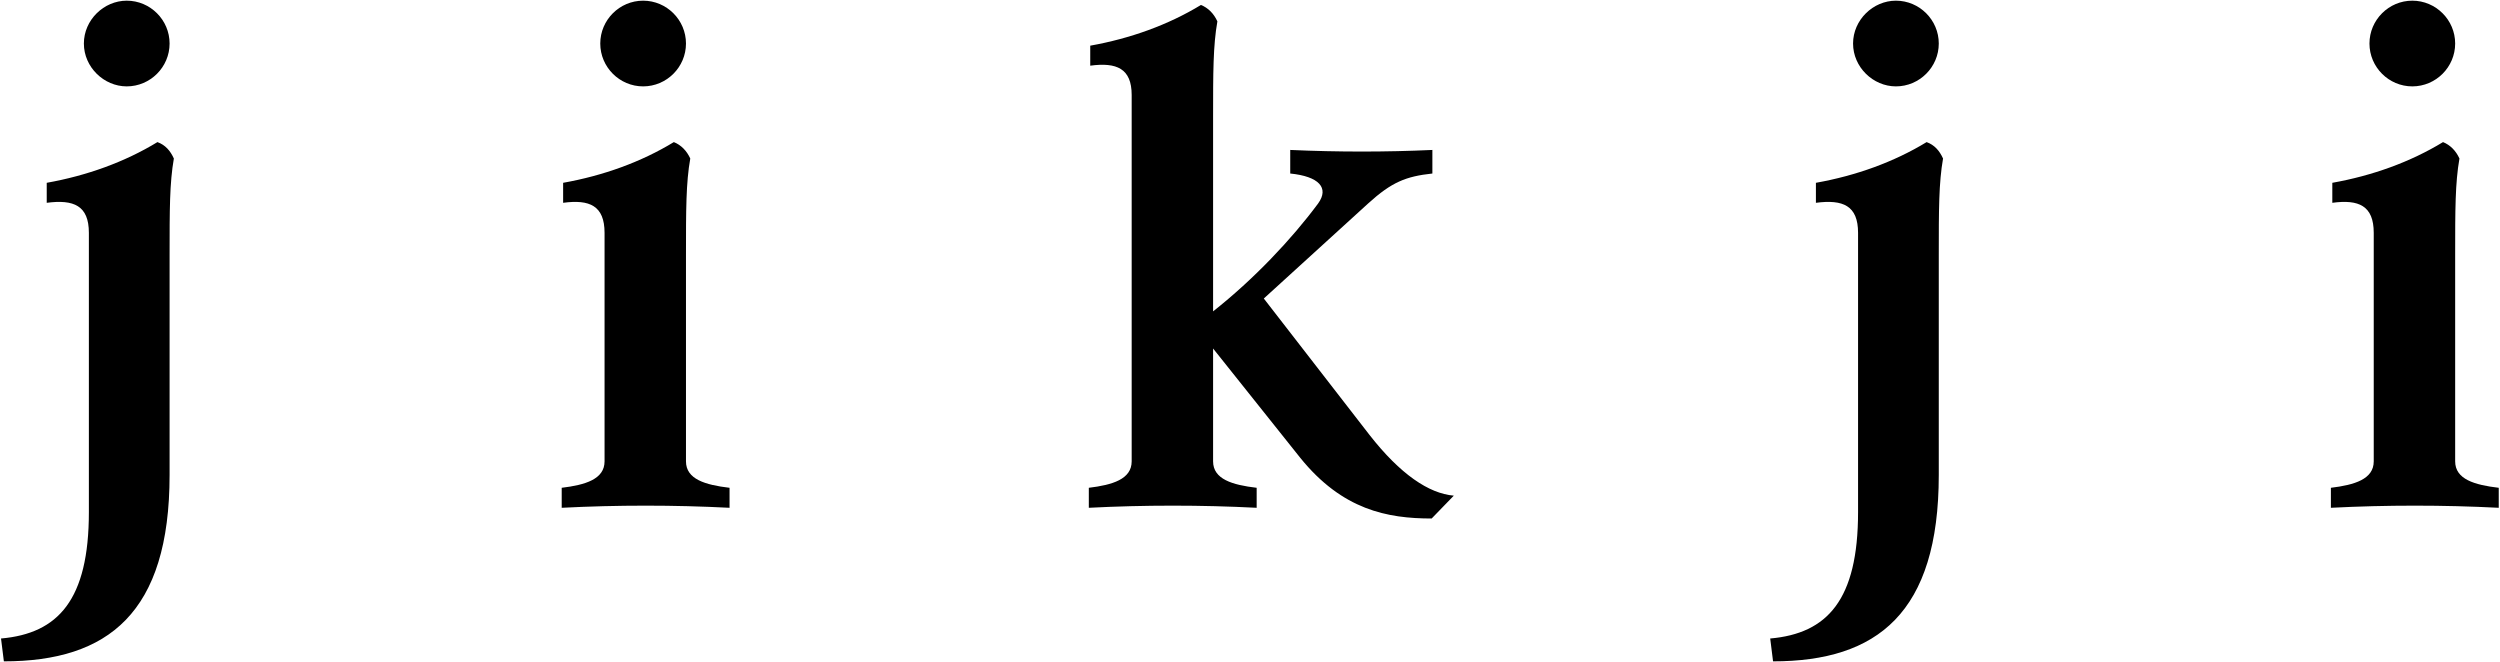
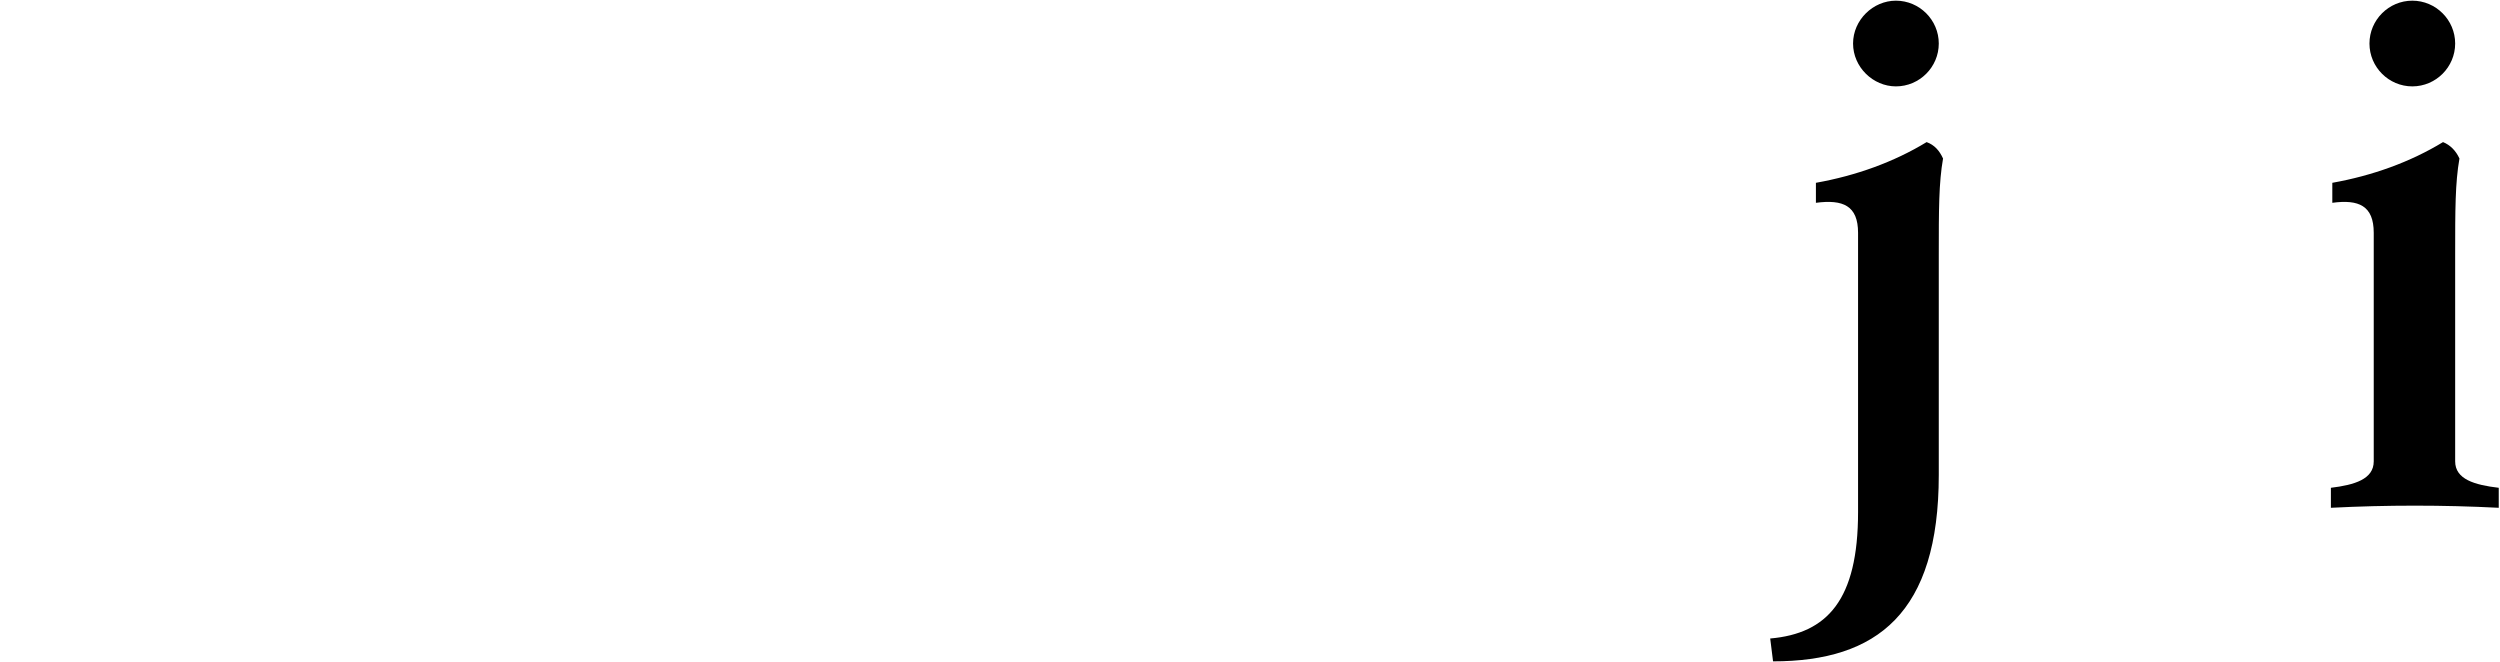
<svg xmlns="http://www.w3.org/2000/svg" width="1268" height="336" viewBox="0 0 1268 336" fill="none">
-   <path d="M64.28 43.814C76.228 43.814 86.016 34.034 86.016 22.078C86.016 10.121 76.228 0.342 64.28 0.342C52.681 0.342 42.544 10.121 42.544 22.078C42.544 34.034 52.681 43.814 64.28 43.814ZM79.85 72.072C63.191 82.217 43.99 89.097 23.699 92.72V102.865C37.467 101.054 45.078 104.31 45.078 118.078V259.728C45.078 304.28 29.499 321.313 0.518 323.848L1.963 335.438C54.858 335.438 86.016 310.802 86.016 240.883V129.312C86.016 106.488 86.016 92.72 88.184 80.406C86.373 76.418 83.839 73.518 79.85 72.072Z" fill="black" />
-   <path d="M326.191 43.814C338.148 43.814 347.927 34.034 347.927 22.078C347.927 10.121 338.148 0.342 326.191 0.342C314.244 0.342 304.455 10.121 304.455 22.078C304.455 34.034 314.244 43.814 326.191 43.814ZM347.927 234.004V129.312C347.927 106.488 347.927 92.72 350.104 80.406C348.293 76.418 345.393 73.518 341.771 72.072C325.112 82.217 305.91 89.097 285.619 92.72V102.865C299.021 101.054 306.632 104.31 306.632 118.078V234.004C306.632 243.06 296.853 245.96 284.896 247.406V257.551C313.155 256.105 341.771 256.105 370.029 257.551V247.406C357.716 245.96 347.927 243.06 347.927 234.004Z" fill="black" />
-   <path d="M694.621 220.602L641.003 151.405L693.898 103.222C705.846 92.354 713.091 89.463 726.502 88.008V76.052C702.954 77.141 678.676 77.141 654.406 76.052V88.008C668.896 89.463 674.33 95.254 668.539 103.222C655.128 121.335 635.935 141.626 615.279 157.928V59.393C615.279 36.934 615.279 23.166 617.456 10.844C615.645 6.864 612.745 3.964 609.122 2.519C592.463 12.655 573.261 19.544 552.971 23.166V33.312C566.373 31.5 573.984 34.757 573.984 48.159V234.004C573.984 243.06 564.205 245.96 552.248 247.406V257.551C580.507 256.105 609.122 256.105 637.381 257.551V247.406C625.067 245.96 615.279 243.06 615.279 234.004V176.764L659.482 232.192C680.853 258.64 703.677 262.985 726.136 262.985L737.37 251.394C724.69 250.306 710.2 240.526 694.621 220.602Z" fill="black" />
  <path d="M961.611 43.814C973.559 43.814 983.347 34.034 983.347 22.078C983.347 10.121 973.559 0.342 961.611 0.342C950.012 0.342 939.875 10.121 939.875 22.078C939.875 34.034 950.012 43.814 961.611 43.814ZM977.182 72.072C960.523 82.217 941.321 89.097 921.03 92.72V102.865C934.798 101.054 942.409 104.31 942.409 118.078V259.728C942.409 304.28 926.83 321.313 897.849 323.848L899.294 335.438C952.189 335.438 983.347 310.802 983.347 240.883V129.312C983.347 106.488 983.347 92.72 985.515 80.406C983.704 76.418 981.17 73.518 977.182 72.072Z" fill="black" />
  <path d="M1223.52 43.814C1235.48 43.814 1245.26 34.034 1245.26 22.078C1245.26 10.121 1235.48 0.342 1223.52 0.342C1211.57 0.342 1201.79 10.121 1201.79 22.078C1201.79 34.034 1211.57 43.814 1223.52 43.814ZM1245.26 234.004V129.312C1245.26 106.488 1245.26 92.72 1247.43 80.406C1245.62 76.418 1242.72 73.518 1239.1 72.072C1222.44 82.217 1203.24 89.097 1182.95 92.72V102.865C1196.35 101.054 1203.96 104.31 1203.96 118.078V234.004C1203.96 243.06 1194.18 245.96 1182.23 247.406V257.551C1210.49 256.105 1239.1 256.105 1267.36 257.551V247.406C1255.05 245.96 1245.26 243.06 1245.26 234.004Z" fill="black" />
</svg>